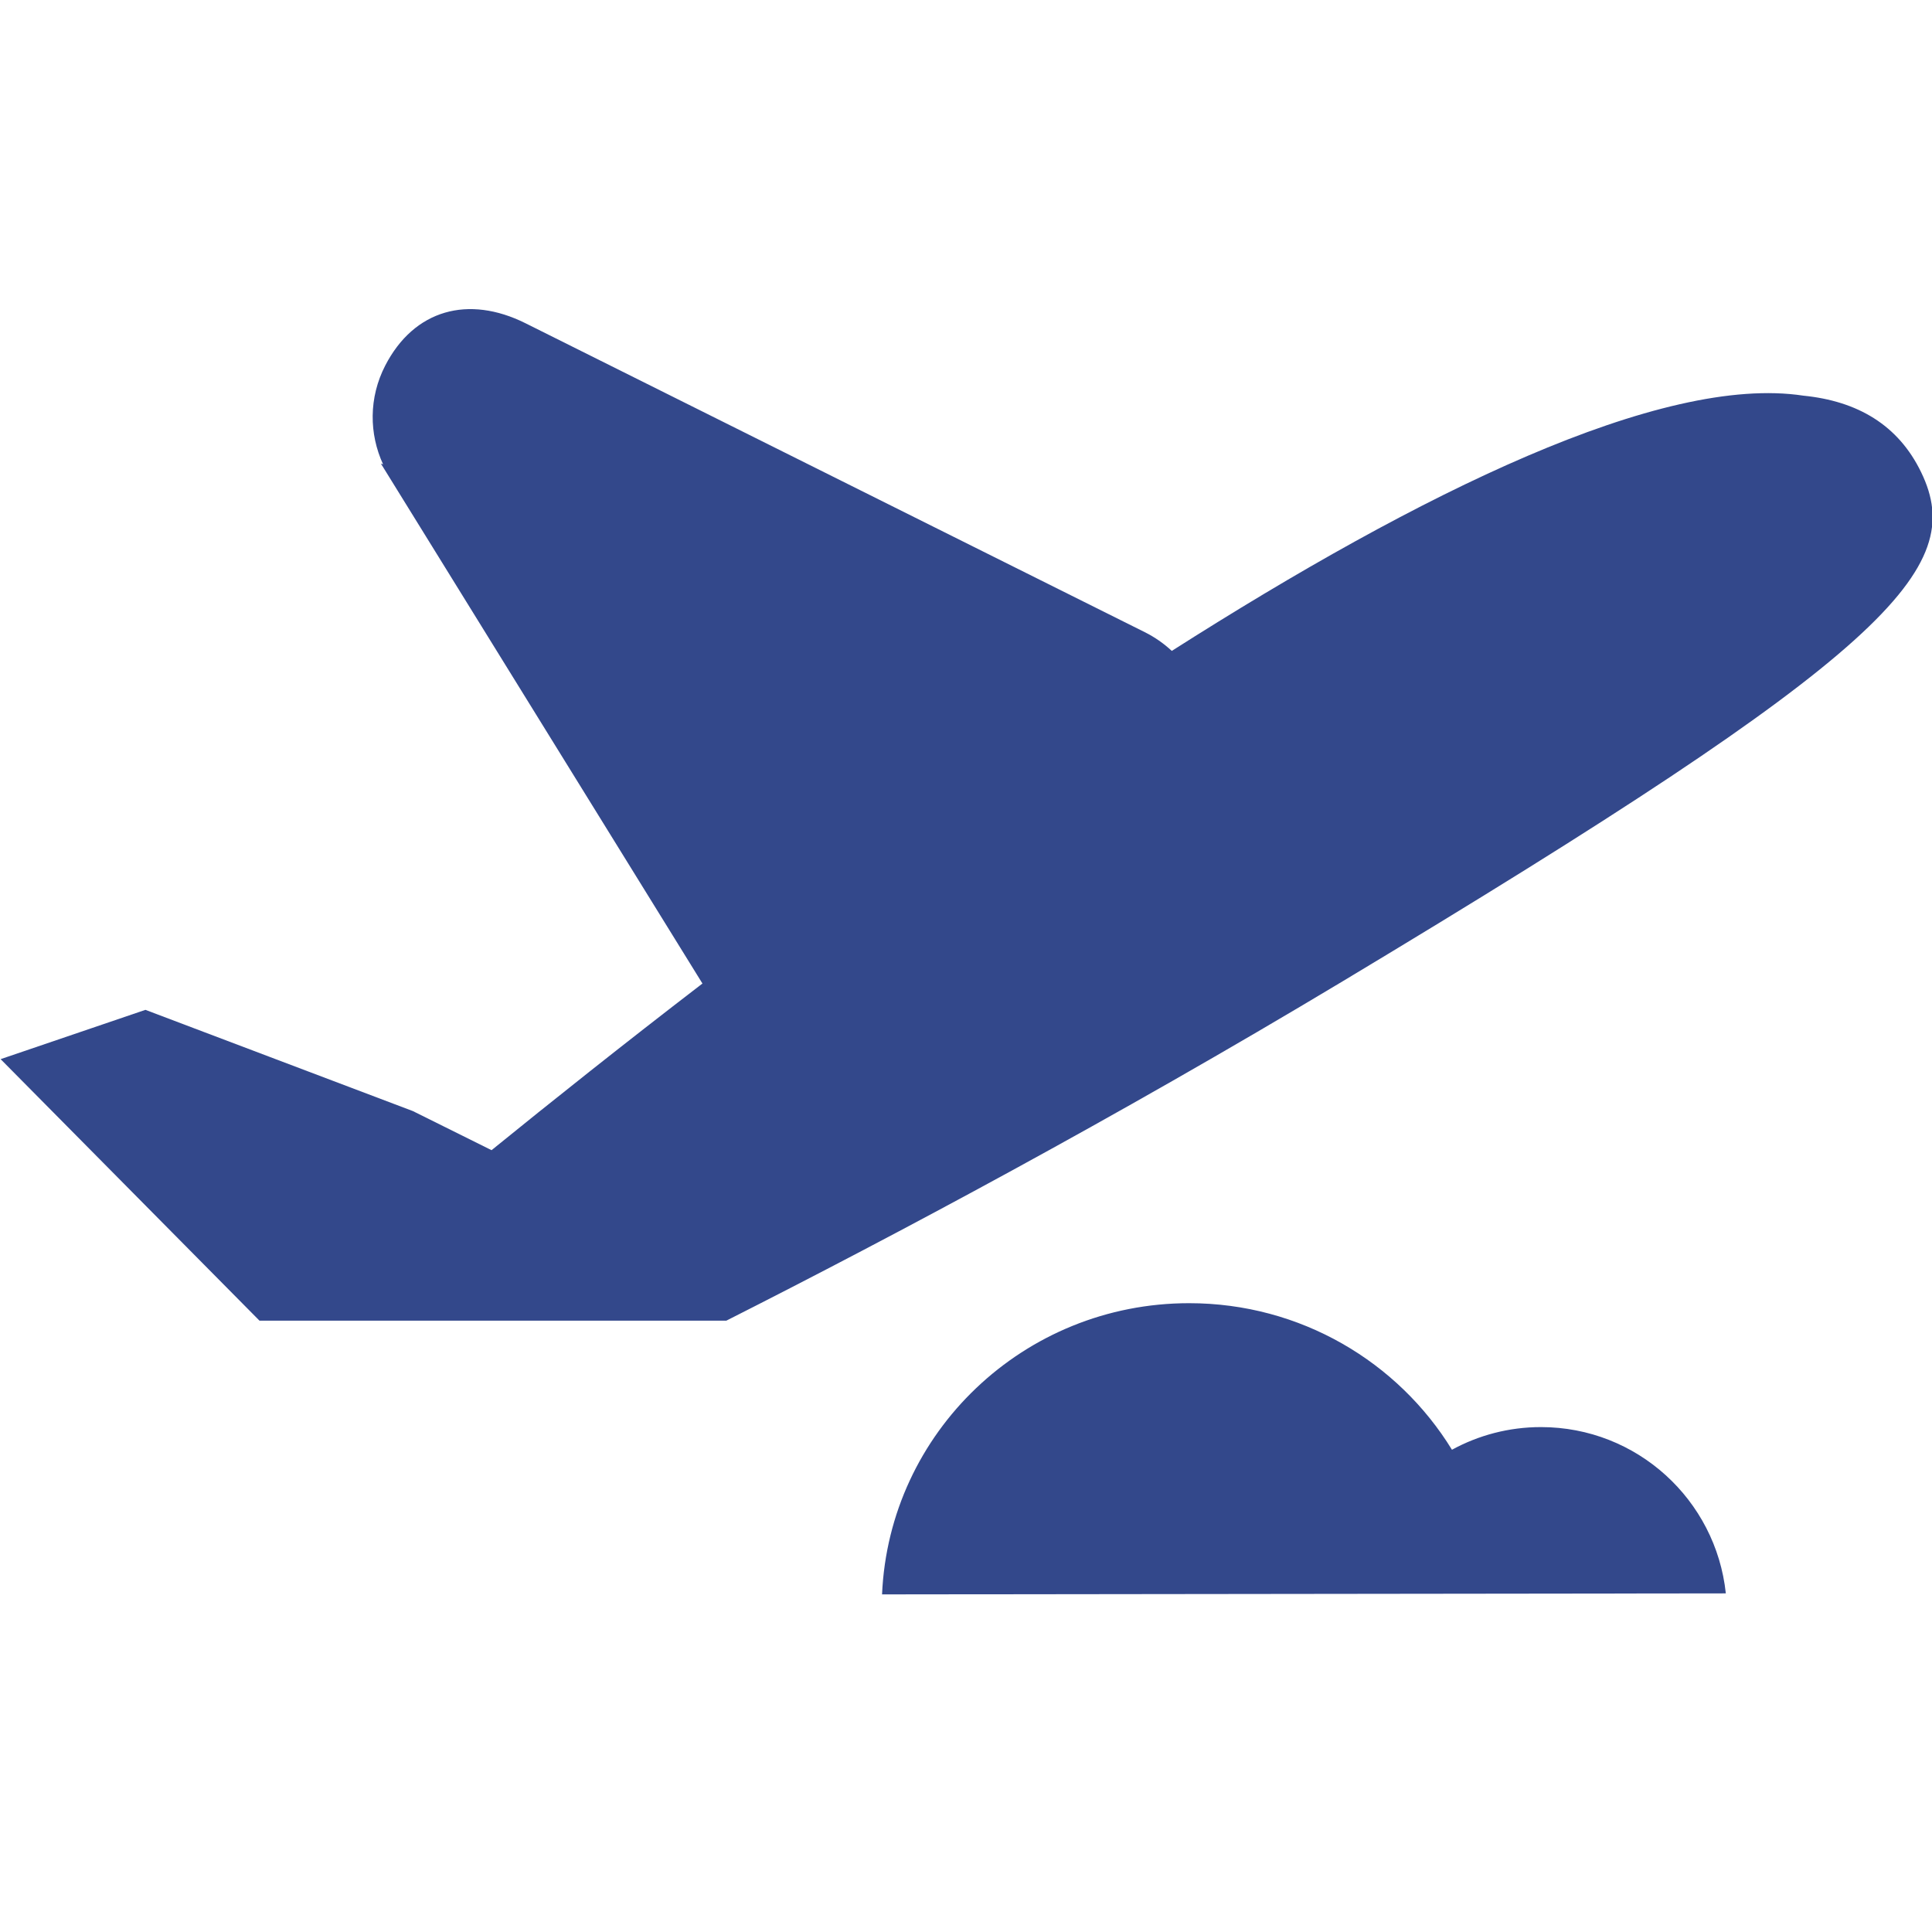
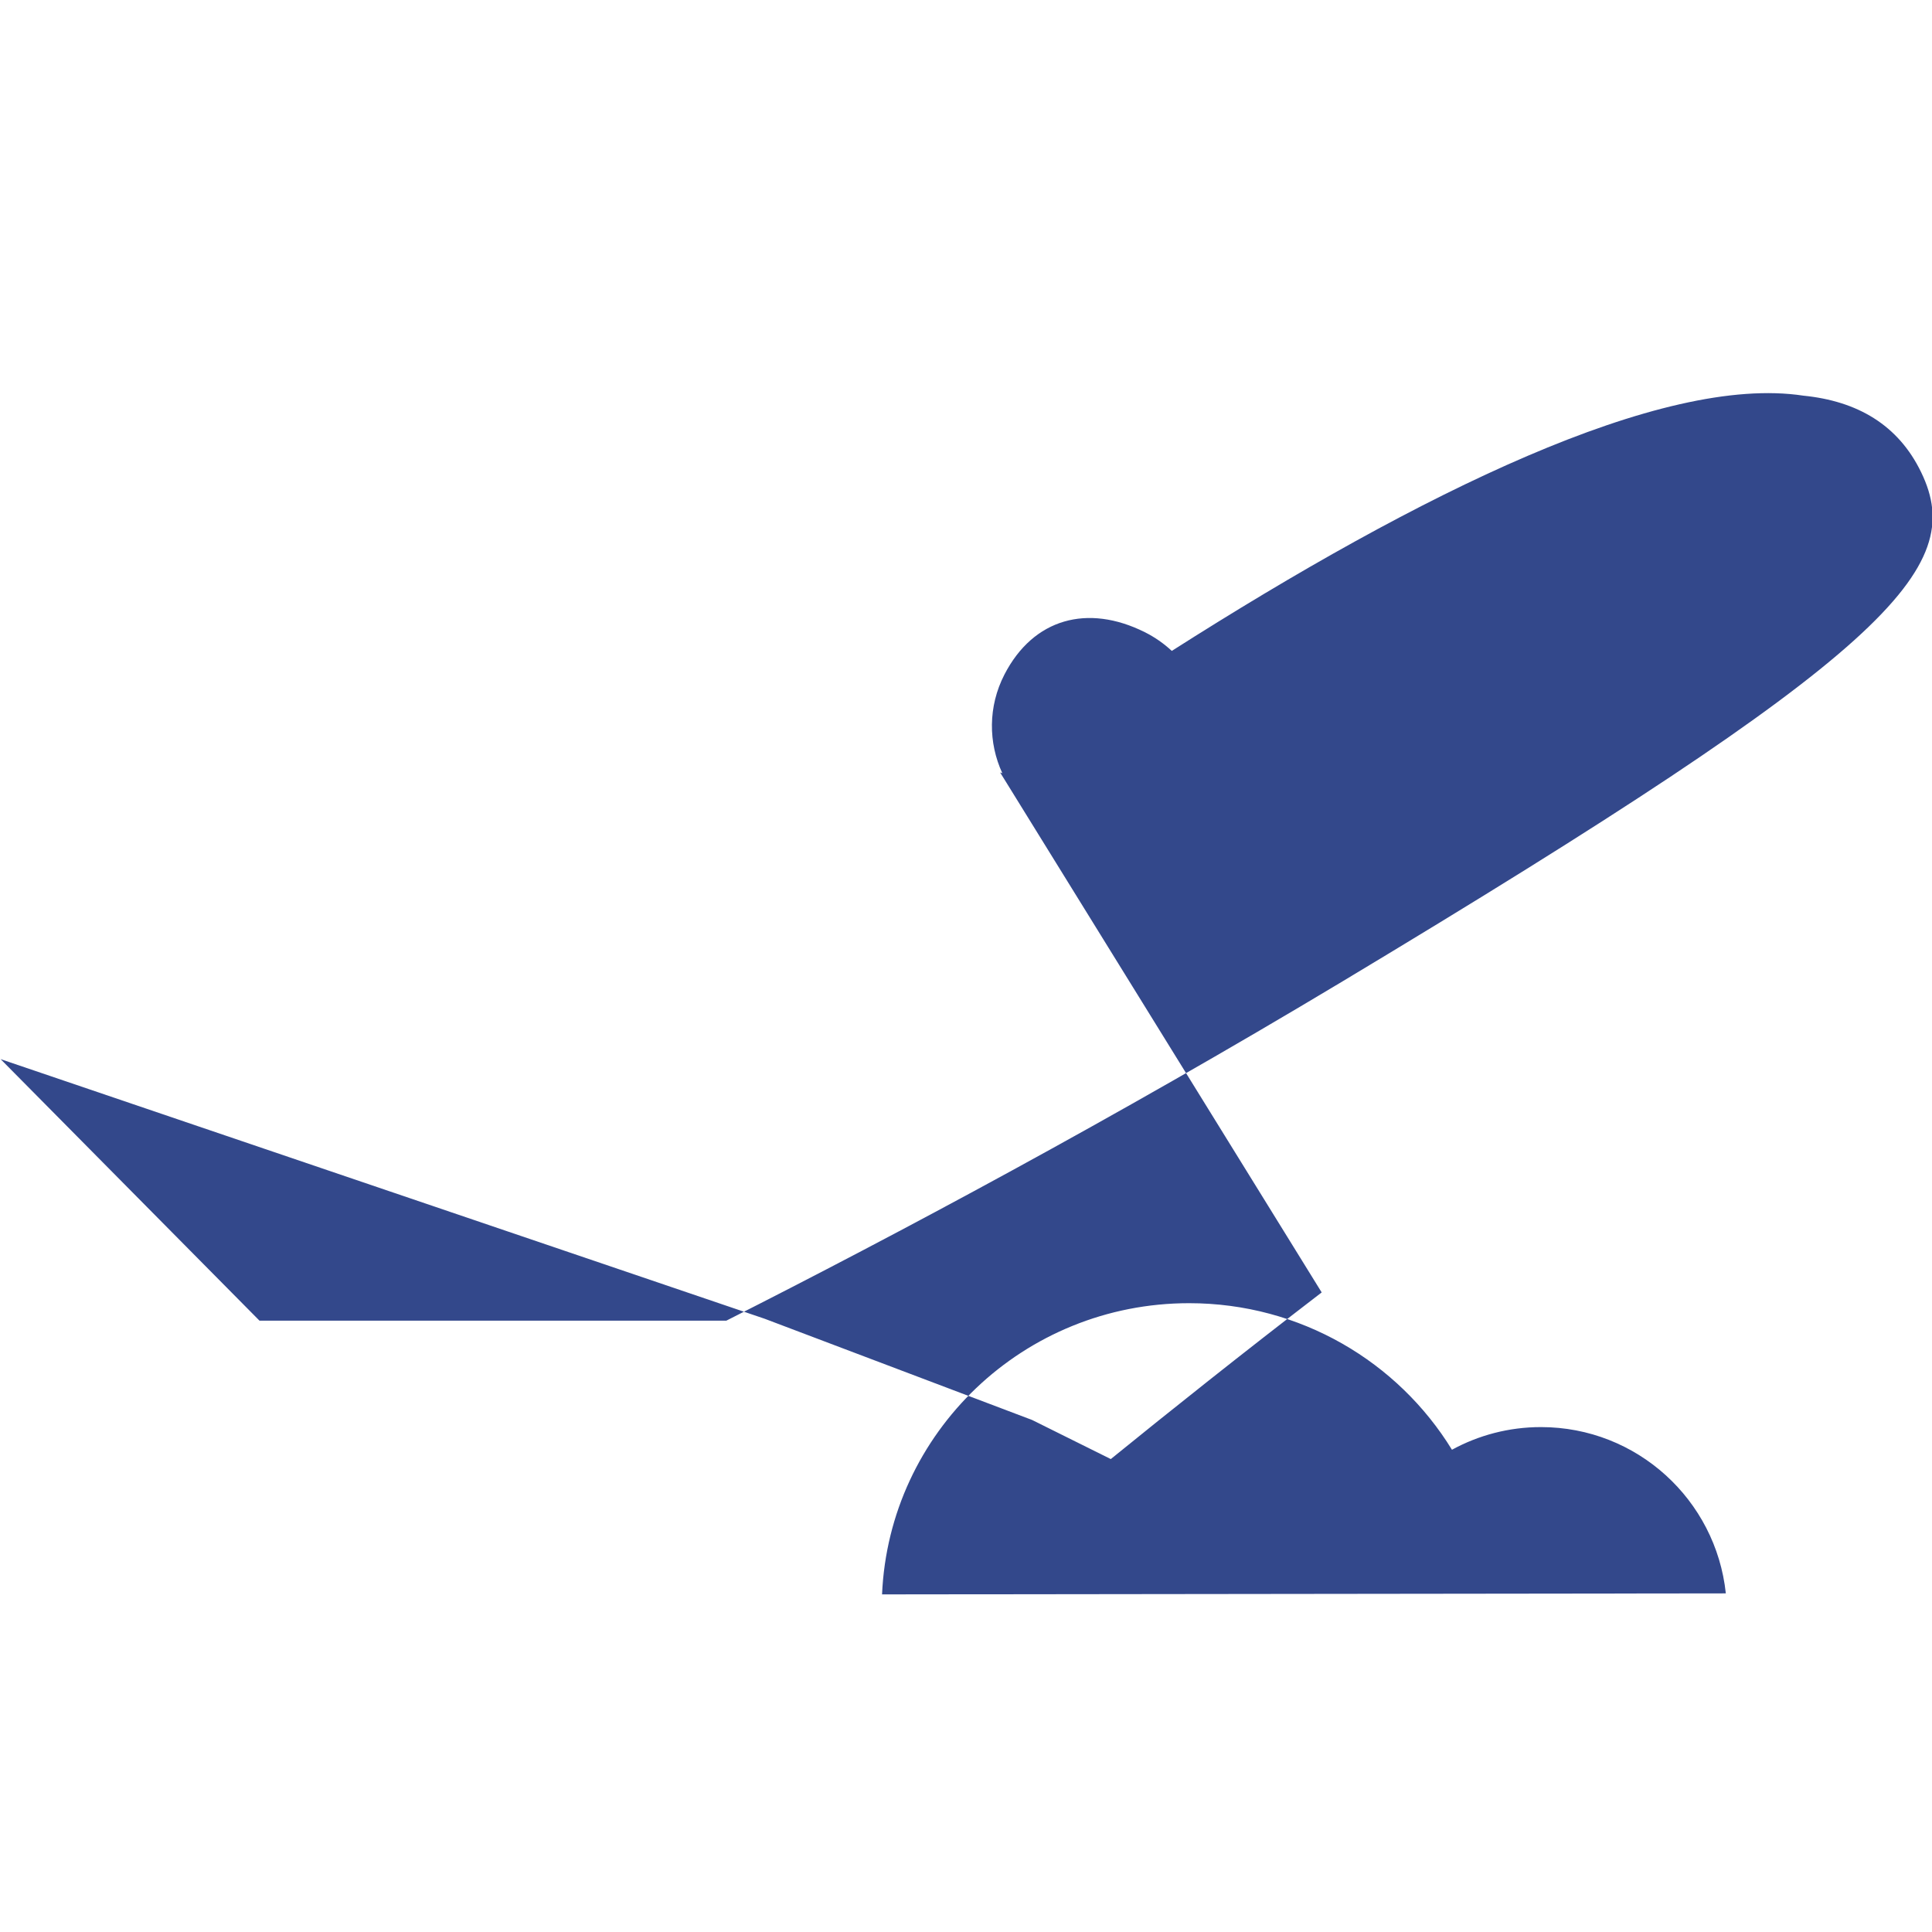
<svg xmlns="http://www.w3.org/2000/svg" t="1735631751513" class="icon" viewBox="0 0 1000 1000" version="1.1" p-id="18252" width="40" height="40">
-   <path d="M893.284 824.731c-5.117-48.375-45.968-86.073-95.678-86.073-16.692 0-32.389 4.254-46.074 11.73-27.913-45.485-78.412-75.859-136.058-75.859-85.518 0-155.288 66.855-158.927 150.727L893.284 824.731zM375.96 683.568c87.501-44.258 200.151-104.301 319.038-175.673 282.448-169.637 323.726-213.23 299.382-263.473-11.857-24.496-32.986-36.827-60.935-39.625-73.386-11.177-198.535 50.327-326.926 132.112-4.076-3.794-8.756-7.093-14.014-9.72L271.984 167.304c-29.522-14.716-57.612-7.121-72.6 21.928-8.568 16.634-8.36 35.367-1.095 51.113l-1.149-0.411 166.443 269.136c-41.053 31.527-78.234 61.142-109.157 86.258l-40.712-20.23-138.451-52.402L0.319 548.212l133.987 135.356H375.96z" p-id="18253" fill="#33488b" />
+   <path d="M893.284 824.731c-5.117-48.375-45.968-86.073-95.678-86.073-16.692 0-32.389 4.254-46.074 11.73-27.913-45.485-78.412-75.859-136.058-75.859-85.518 0-155.288 66.855-158.927 150.727L893.284 824.731zM375.96 683.568c87.501-44.258 200.151-104.301 319.038-175.673 282.448-169.637 323.726-213.23 299.382-263.473-11.857-24.496-32.986-36.827-60.935-39.625-73.386-11.177-198.535 50.327-326.926 132.112-4.076-3.794-8.756-7.093-14.014-9.72c-29.522-14.716-57.612-7.121-72.6 21.928-8.568 16.634-8.36 35.367-1.095 51.113l-1.149-0.411 166.443 269.136c-41.053 31.527-78.234 61.142-109.157 86.258l-40.712-20.23-138.451-52.402L0.319 548.212l133.987 135.356H375.96z" p-id="18253" fill="#33488b" />
</svg>